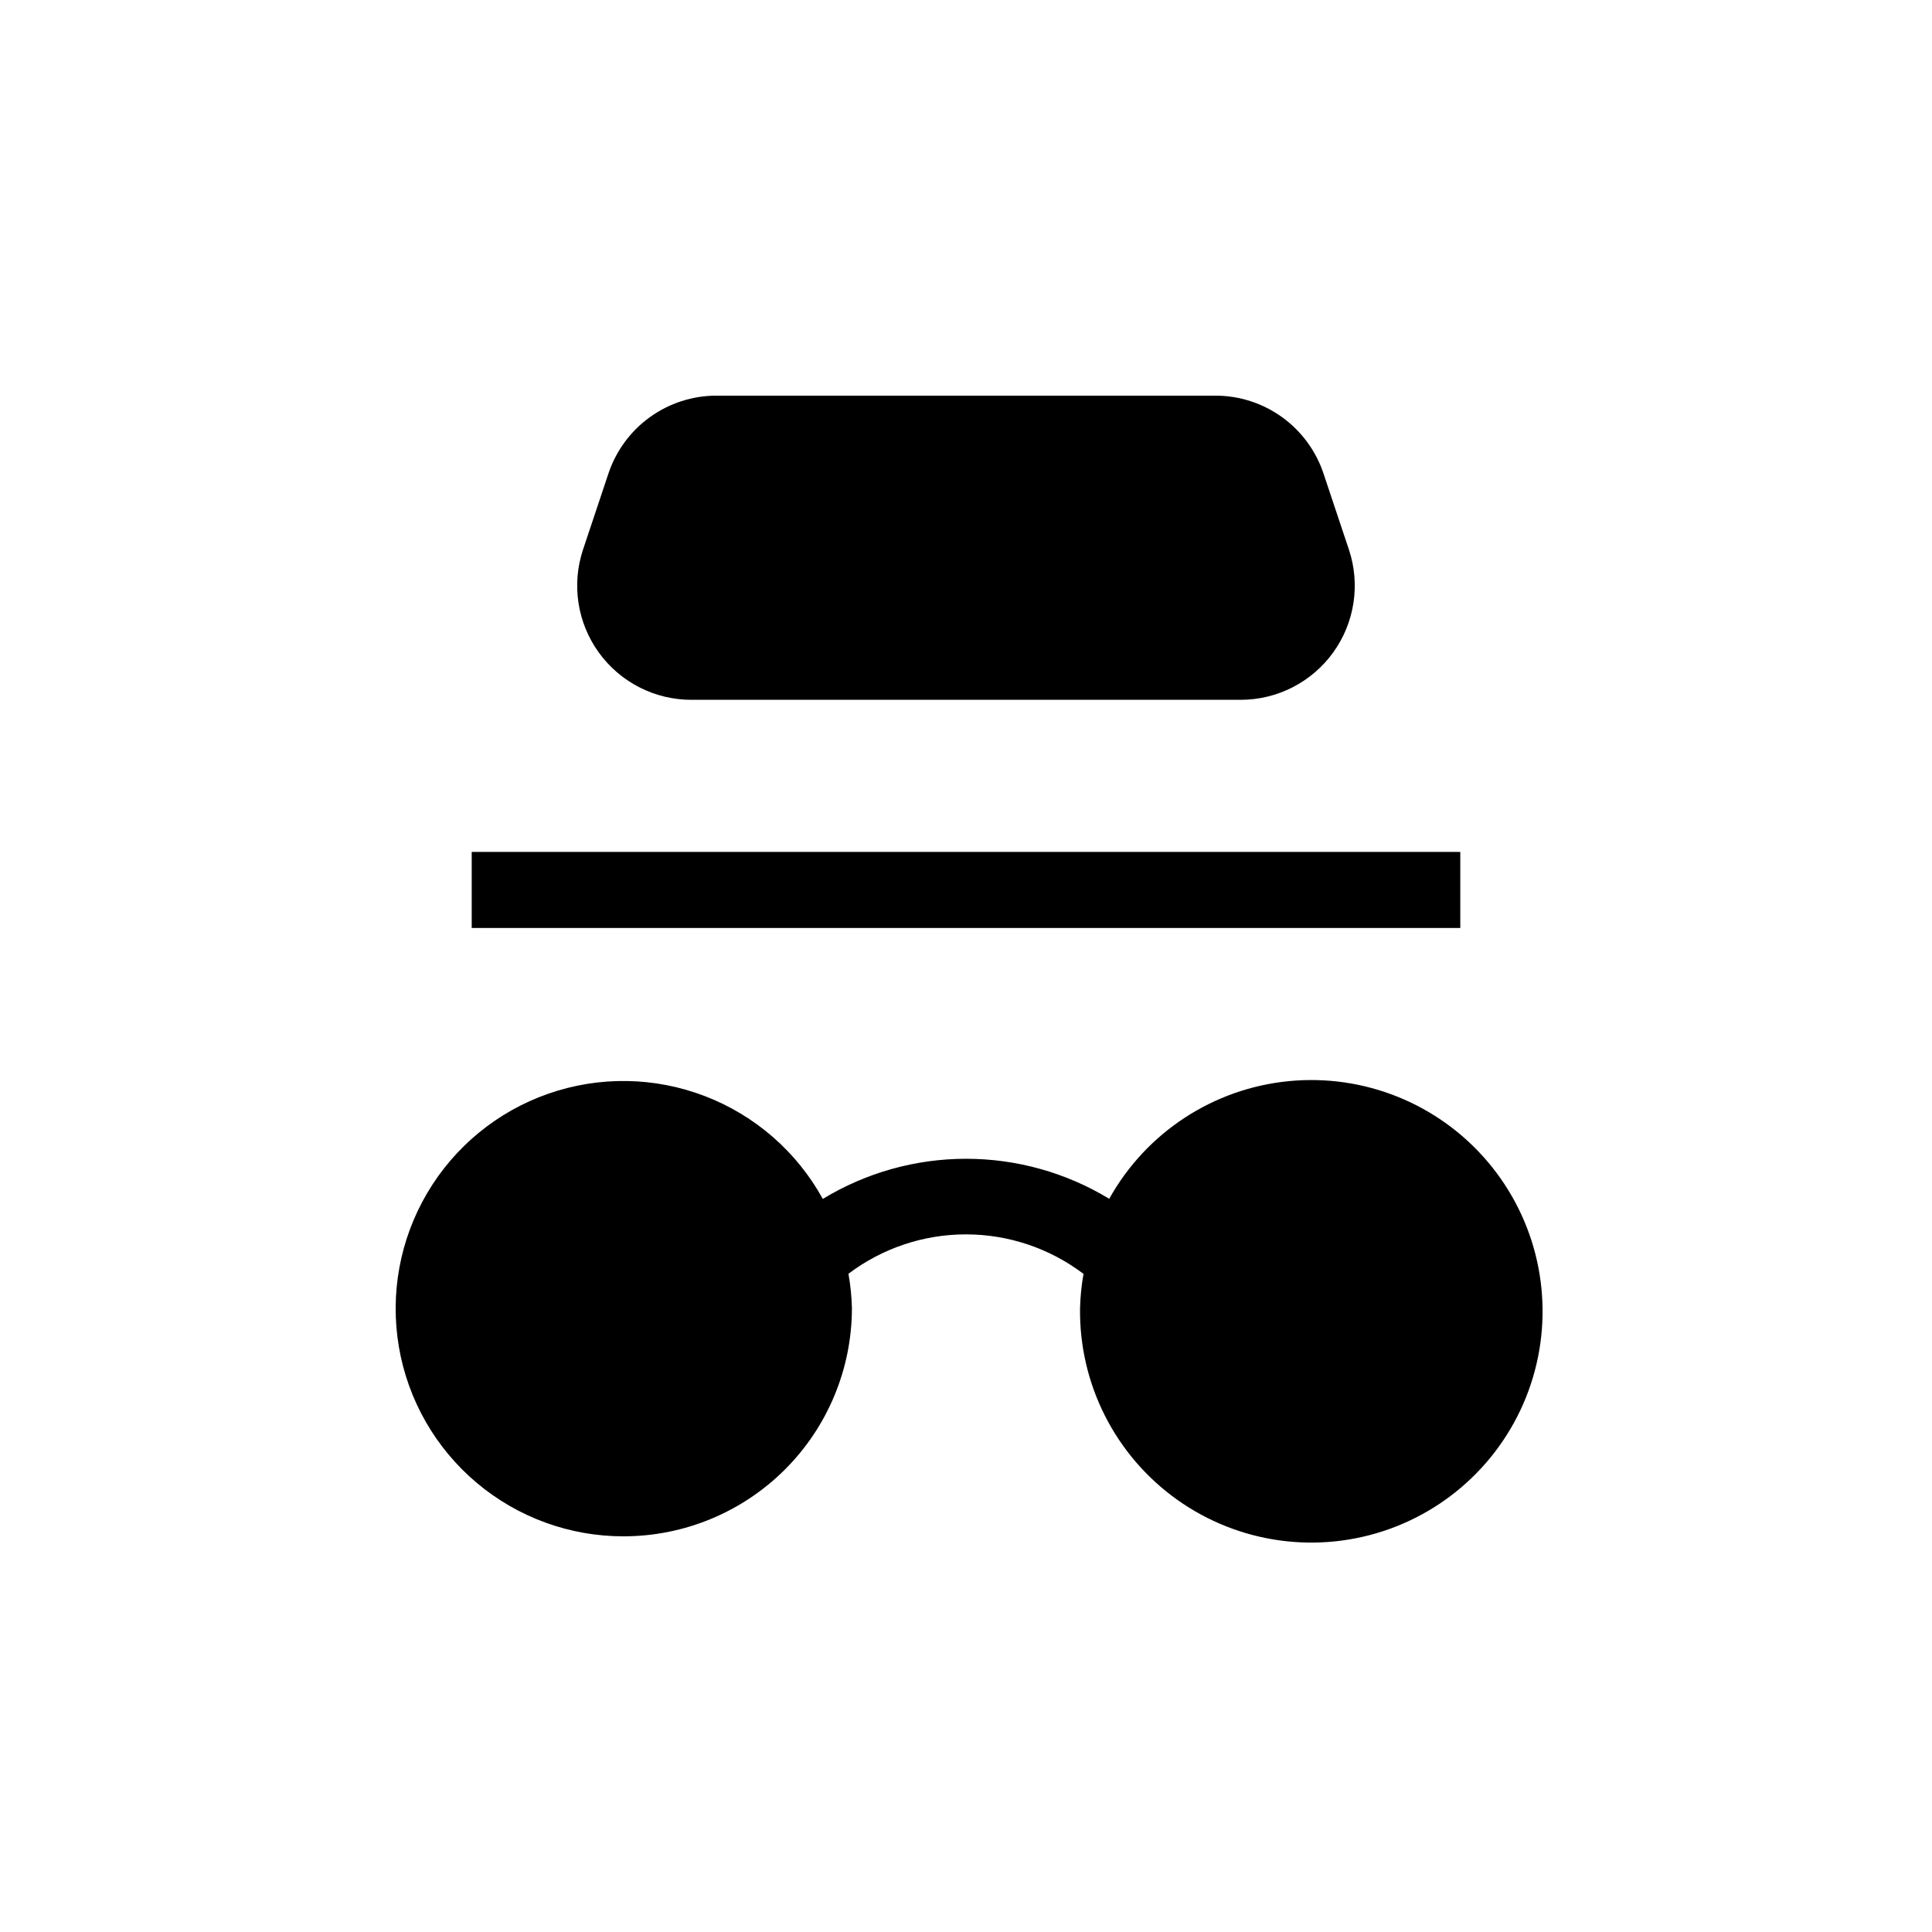
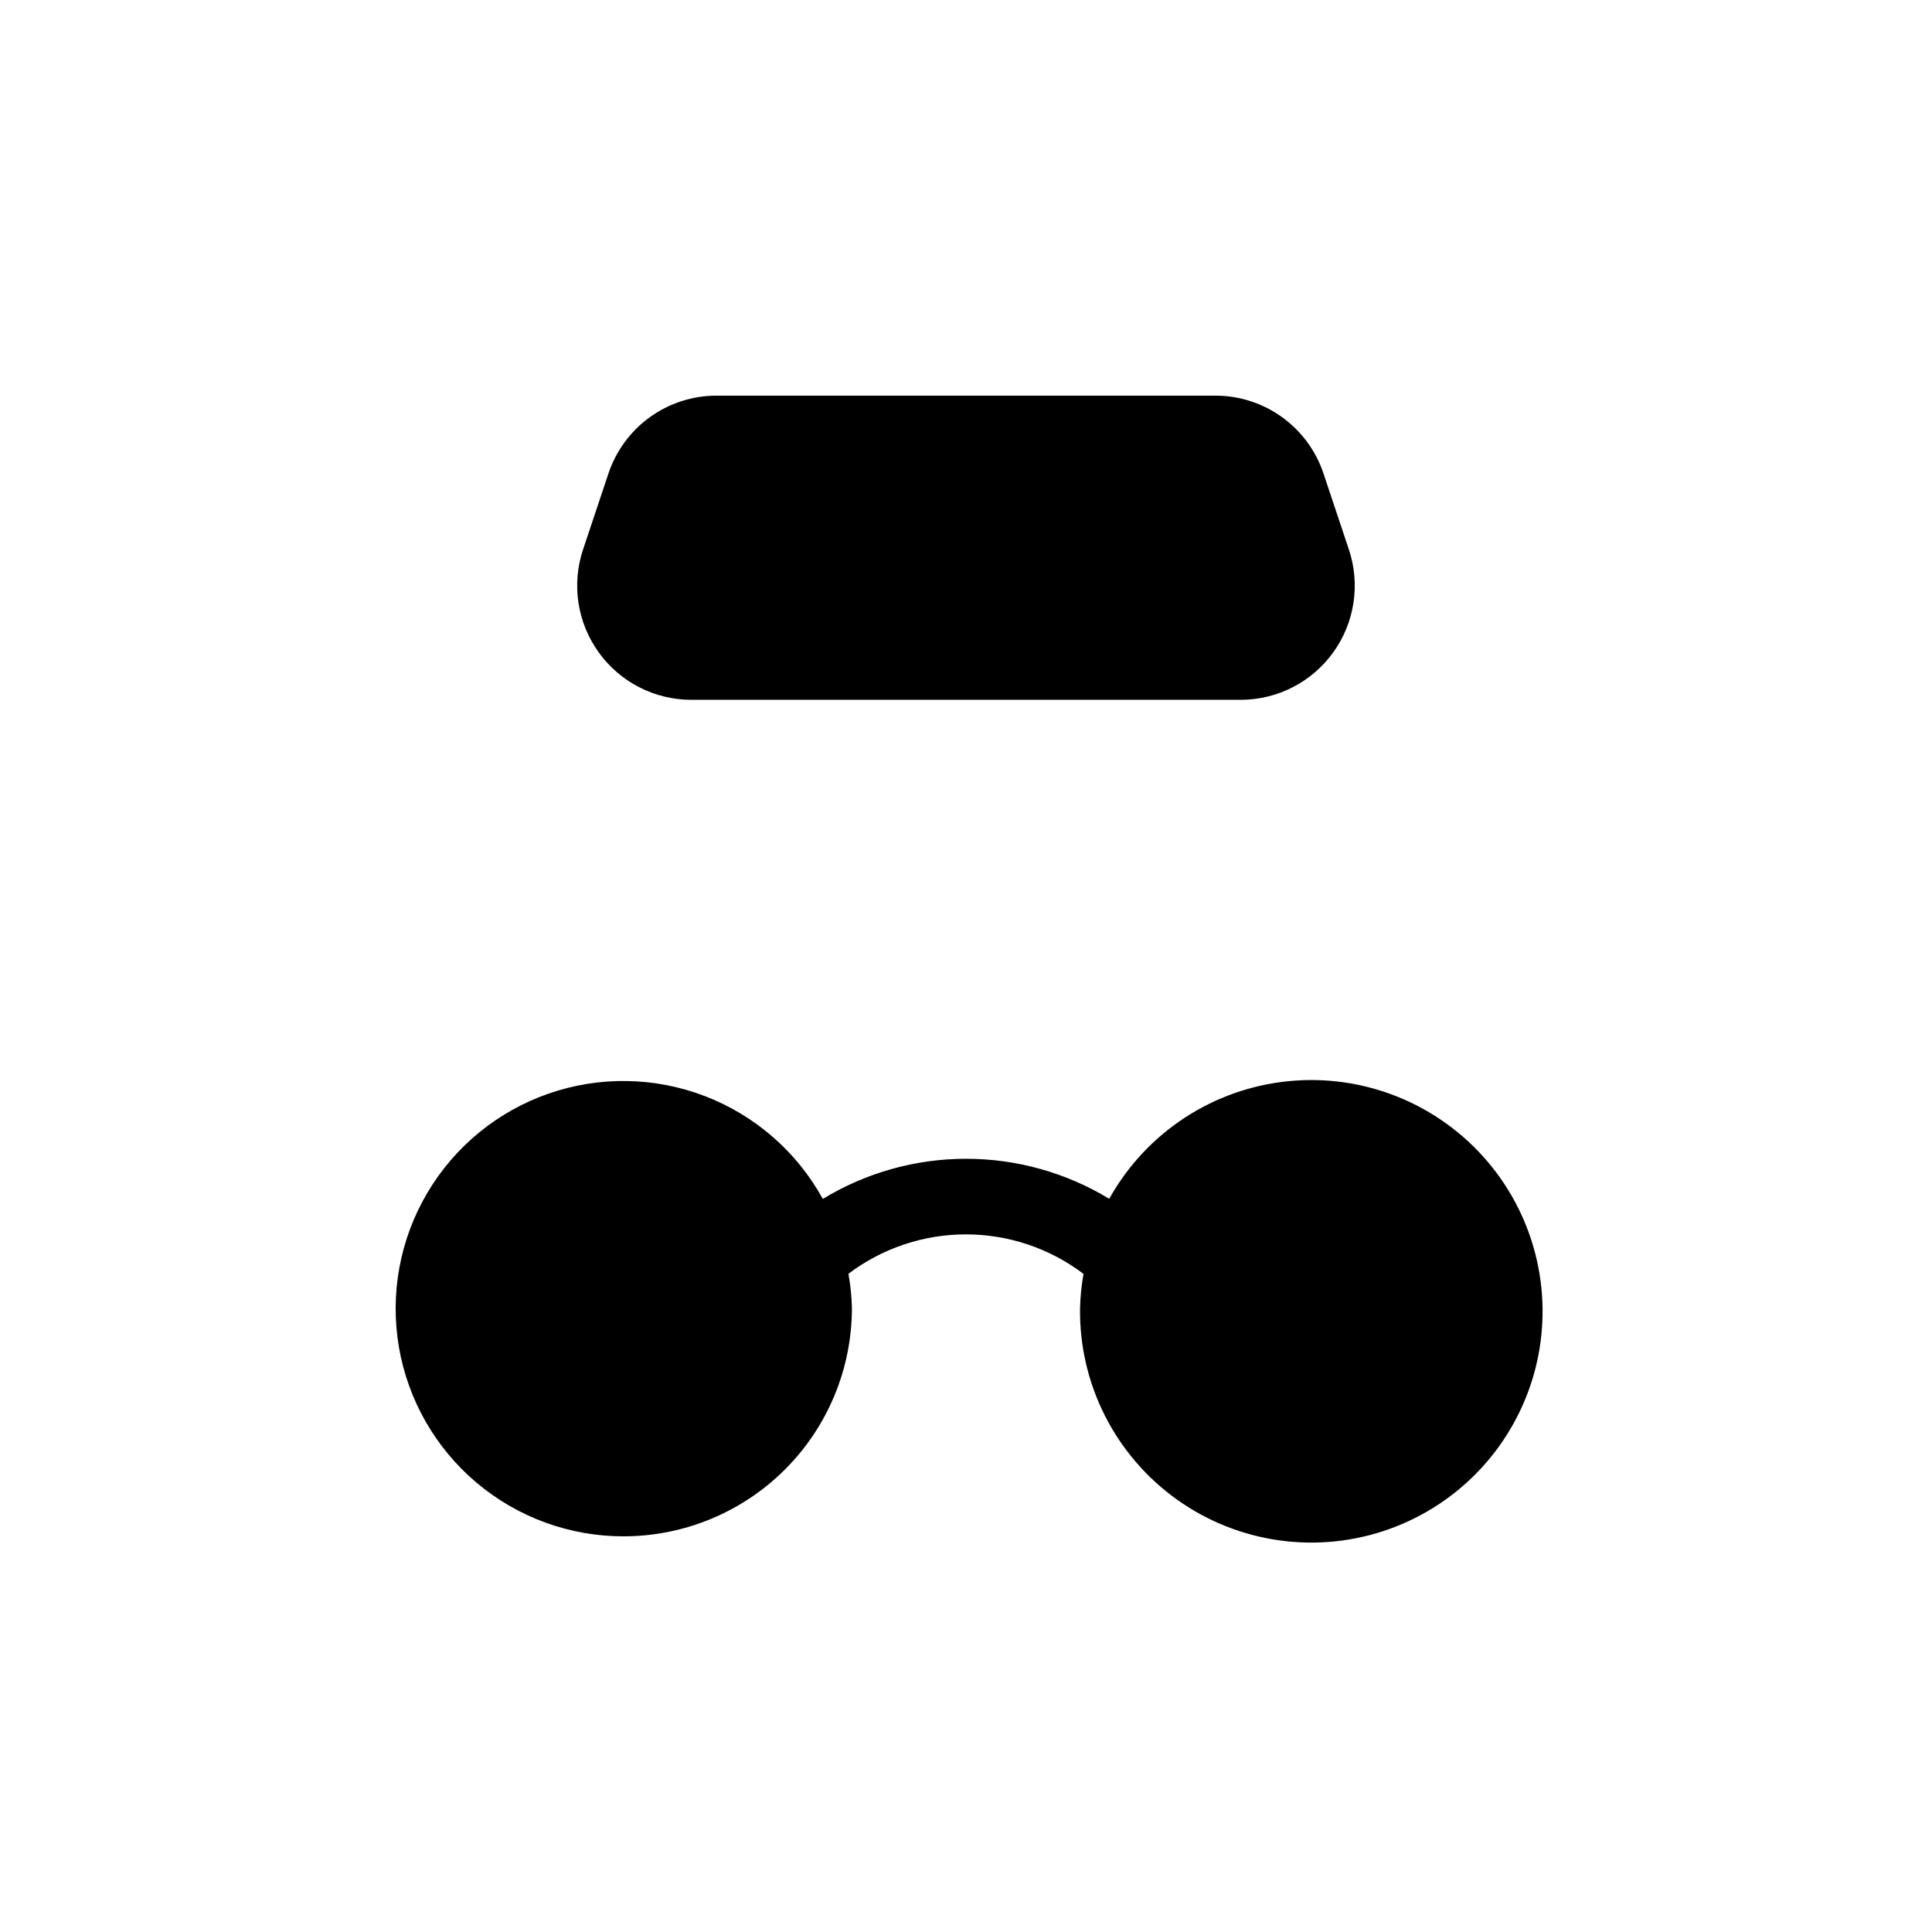
<svg xmlns="http://www.w3.org/2000/svg" fill="#000000" width="800px" height="800px" version="1.1" viewBox="144 144 512 512">
  <g>
    <path d="m309.31 551.14c16.027-0.016 31.395-6.391 42.73-17.727 11.336-11.332 17.711-26.699 17.727-42.73-0.074-3.059-0.379-6.106-0.922-9.117 8.969-6.781 19.91-10.449 31.152-10.445 11.246 0.004 22.184 3.684 31.145 10.473-0.539 3.004-0.844 6.043-0.918 9.09-0.27 20.102 9.332 39.055 25.699 50.727 16.363 11.672 37.414 14.578 56.328 7.773 18.914-6.805 33.293-22.449 38.477-41.871 5.18-19.422 0.508-40.152-12.504-55.473-13.012-15.324-32.707-23.293-52.711-21.324-20.008 1.965-37.777 13.617-47.555 31.18-11.441-6.945-24.57-10.613-37.957-10.609-13.387 0.004-26.512 3.688-37.949 10.641-6.875-12.496-17.957-22.152-31.273-27.258-13.32-5.106-28.016-5.324-41.48-0.621-13.469 4.699-24.832 14.02-32.078 26.309-7.246 12.285-9.906 26.738-7.508 40.801 2.398 14.059 9.703 26.812 20.613 36s24.723 14.215 38.984 14.184z" />
-     <path d="m269.01 369.77h261.98v20.152h-261.98z" />
    <path d="m327.2 329.46h145.59c9.715-0.004 18.84-4.676 24.523-12.559 5.684-7.883 7.234-18.012 4.168-27.234l-6.731-20.152c-2-6.019-5.848-11.258-10.996-14.969-5.148-3.711-11.332-5.703-17.676-5.695h-132.17c-6.348-0.008-12.531 1.988-17.68 5.695-5.148 3.711-8.992 8.949-10.996 14.969l-6.731 20.152c-3.062 9.223-1.512 19.352 4.172 27.234 5.684 7.883 14.805 12.555 24.523 12.559z" />
  </g>
</svg>